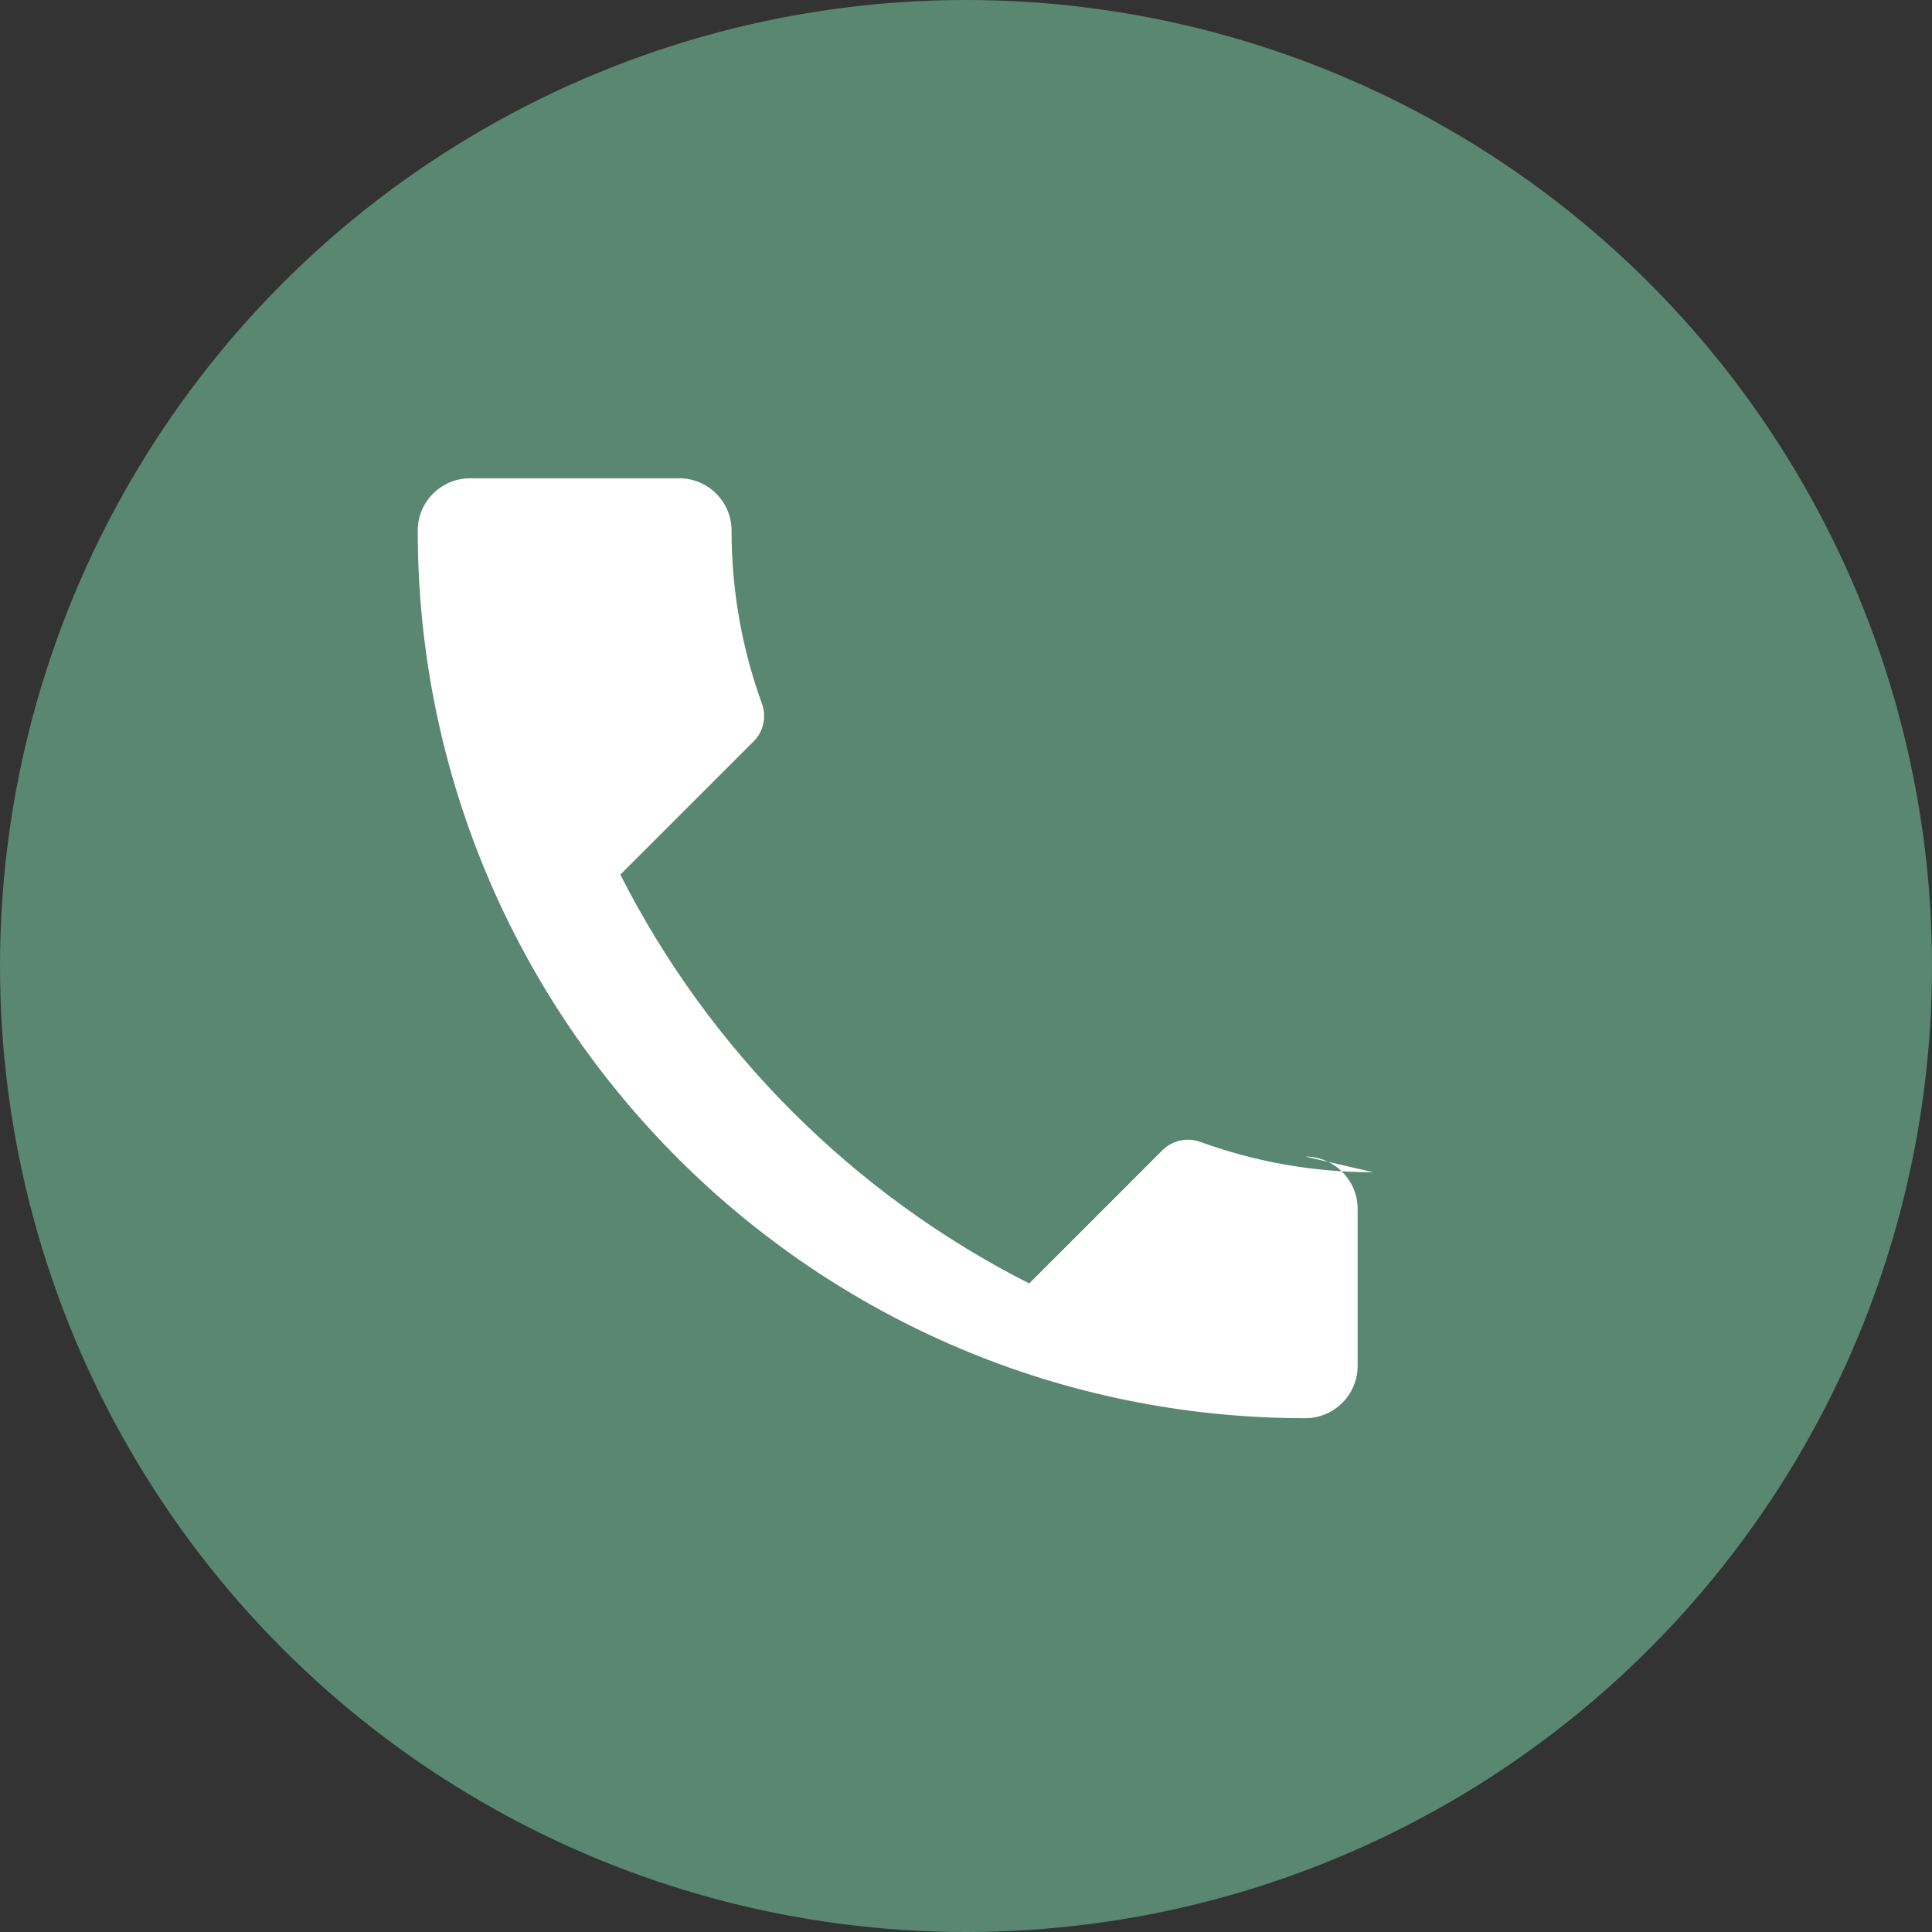
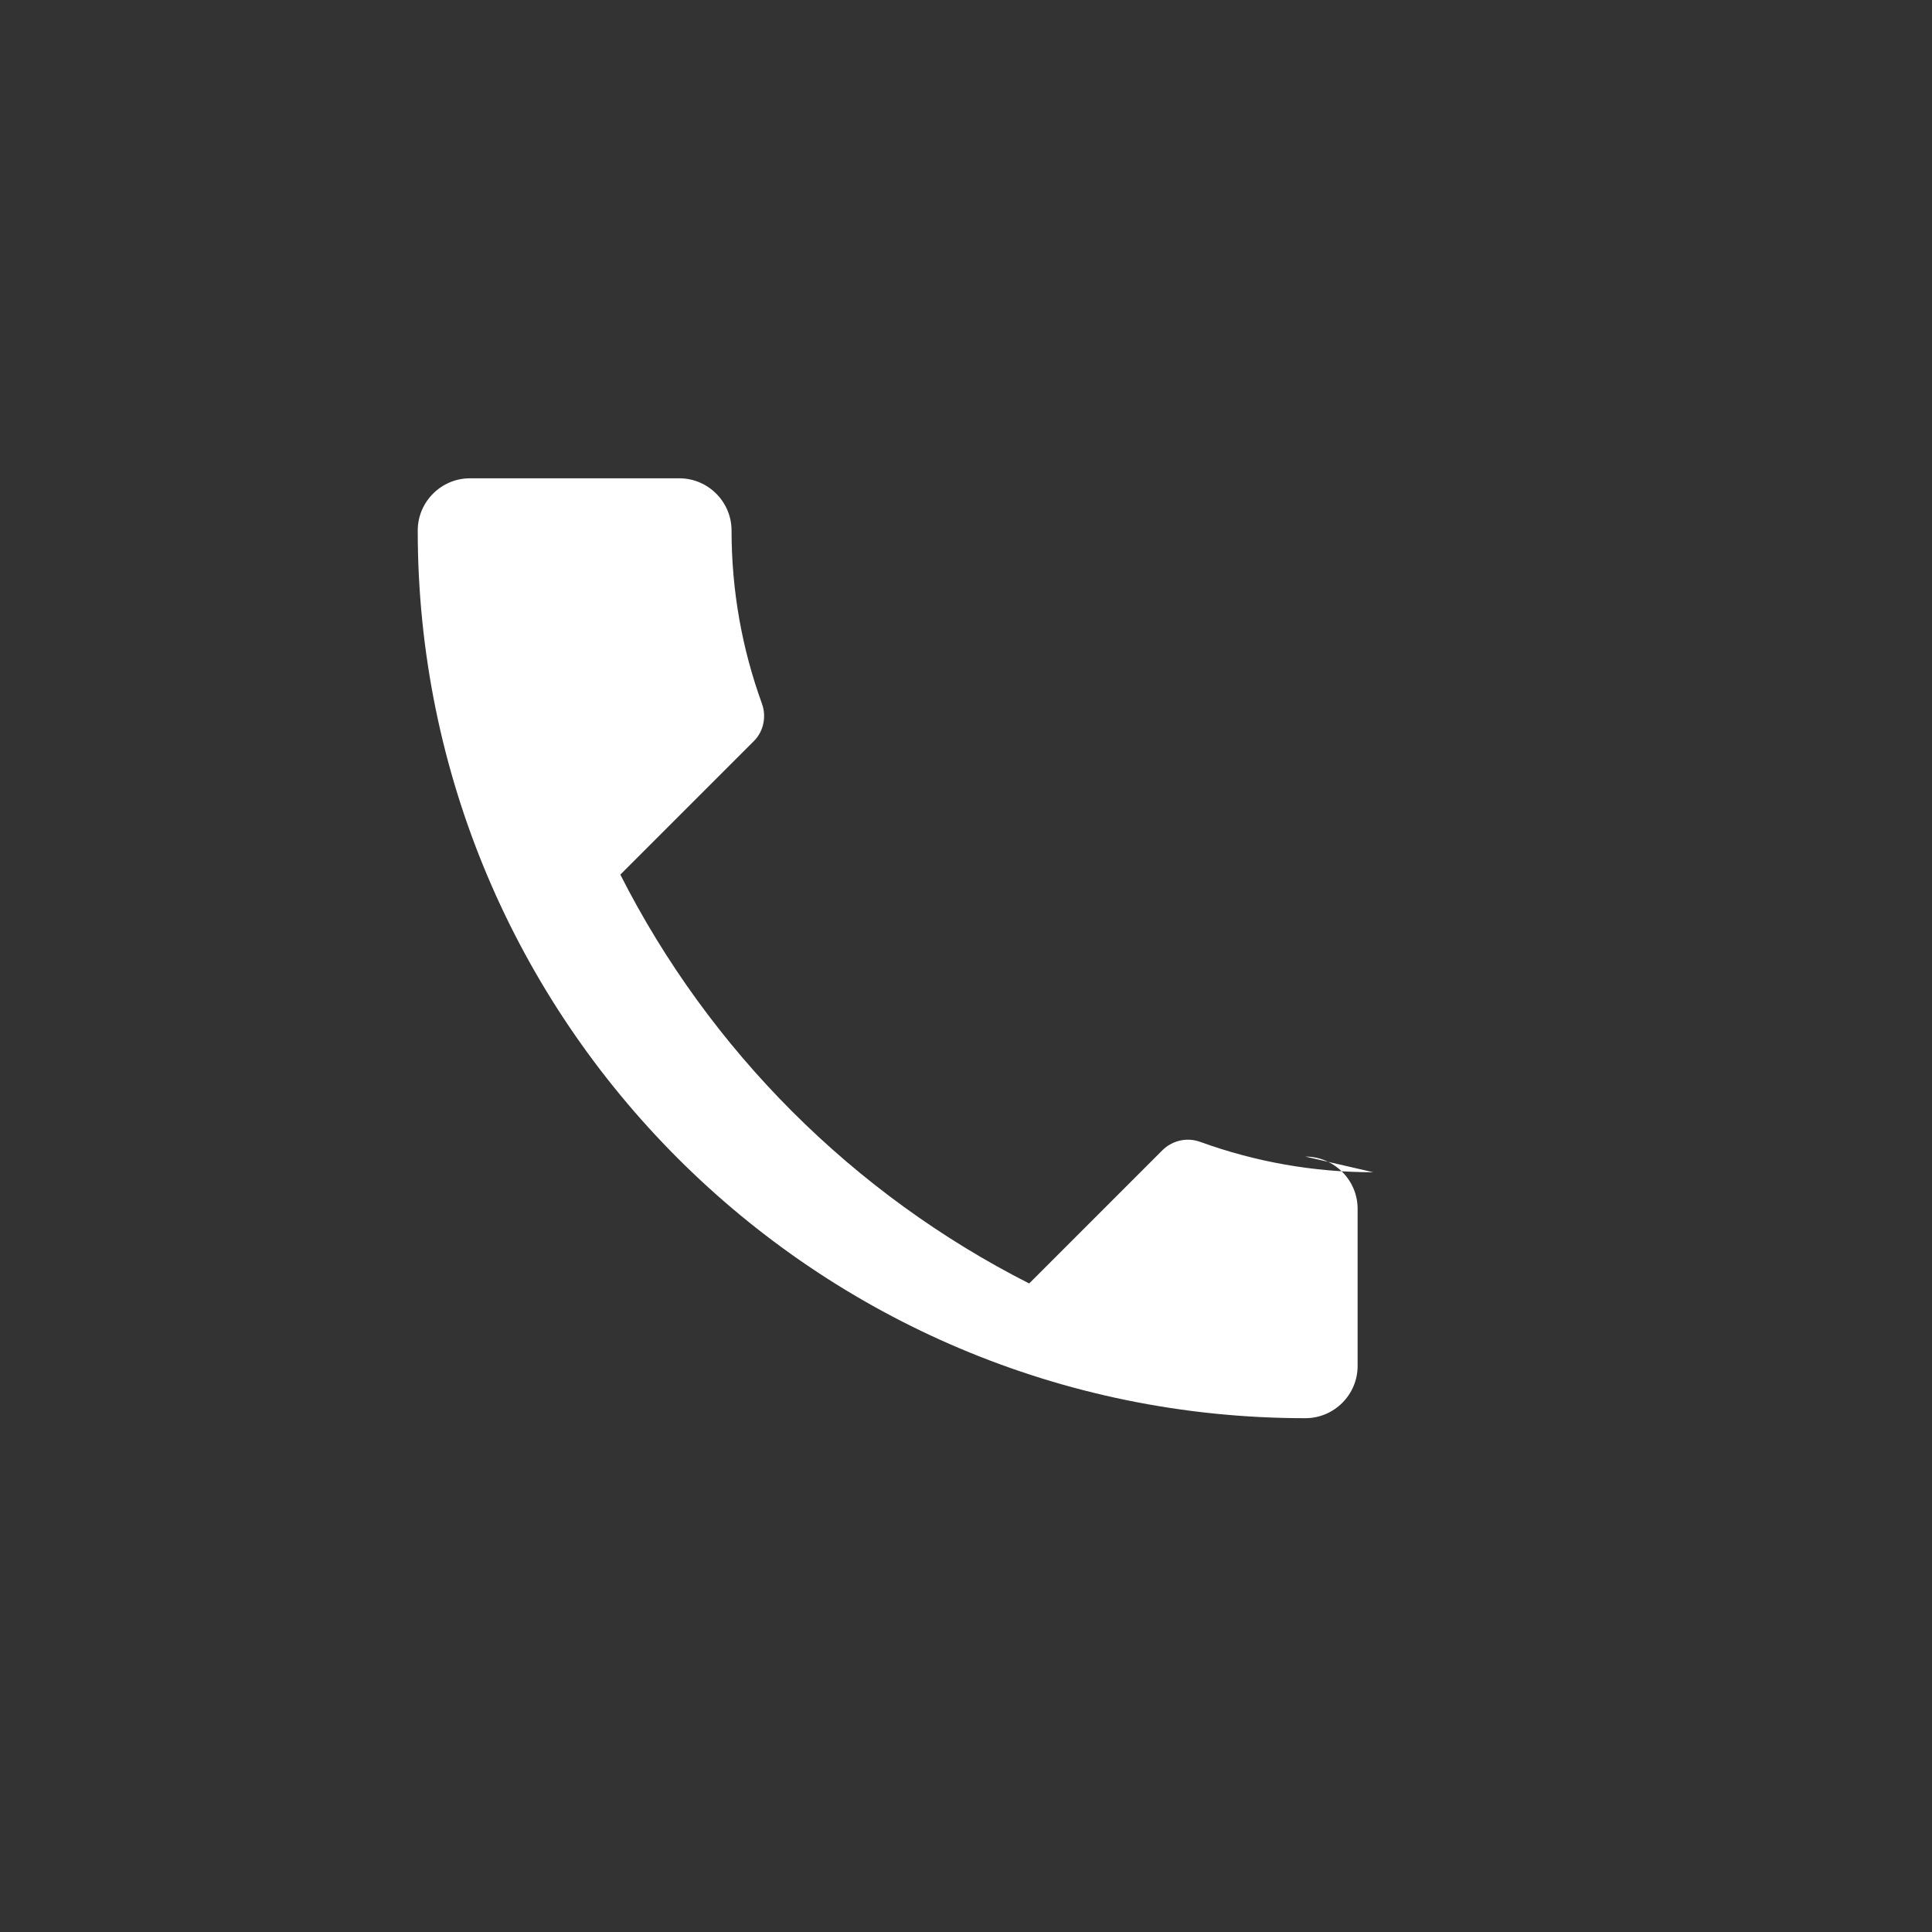
<svg xmlns="http://www.w3.org/2000/svg" width="37" height="37" viewBox="0 0 37 37" fill="none">
  <rect x="0" y="0" width="37" height="37" fill="#333333" stroke="none" />
-   <circle cx="18.5" cy="18.5" r="18.5" fill="#598772" />
  <path d="M26.3 22.45c-1.15 0-2.26-.2-3.31-.58-.24-.09-.52-.04-.72.15l-2.56 2.56c-3.37-1.71-6.12-4.46-7.83-7.83l2.56-2.56c.19-.19.24-.48.15-.72-.38-1.05-.58-2.16-.58-3.31 0-.55-.45-1-1-1H9c-.55 0-1 .45-1 1 0 9.39 7.61 17 17 17 .55 0 1-.45 1-1v-3.01c0-.55-.45-1-1-1z" fill="white" />
</svg>